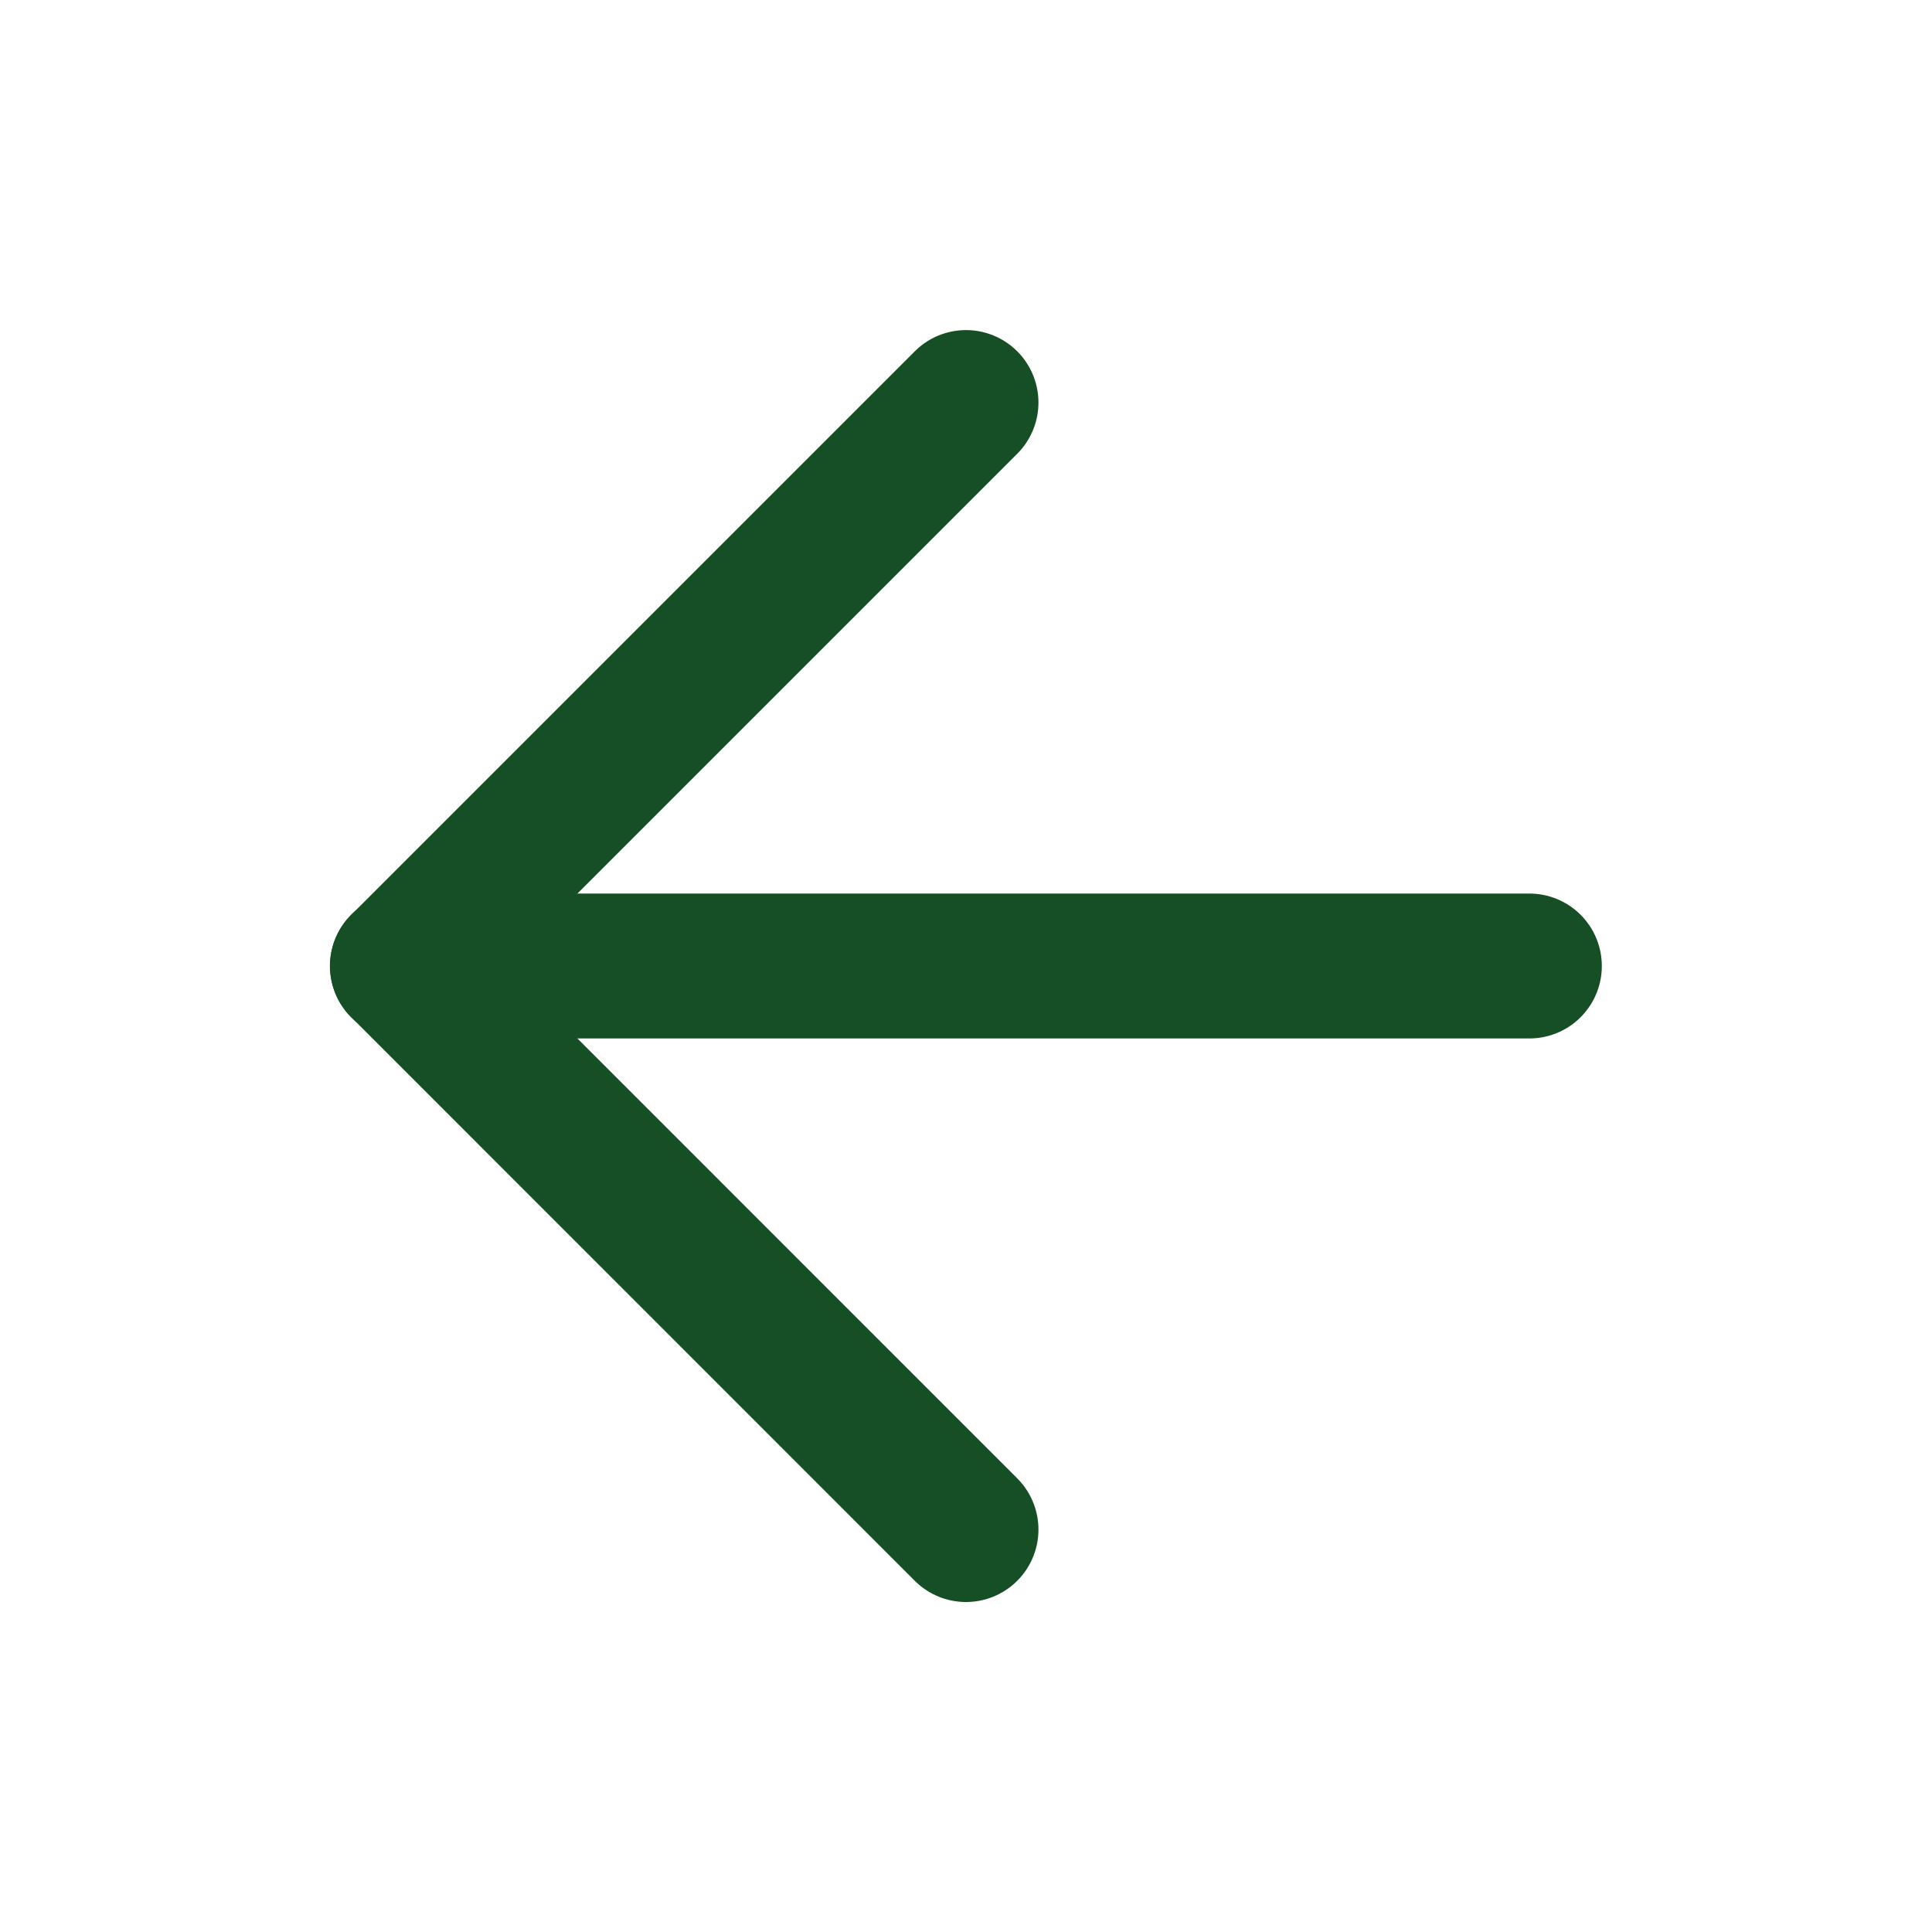
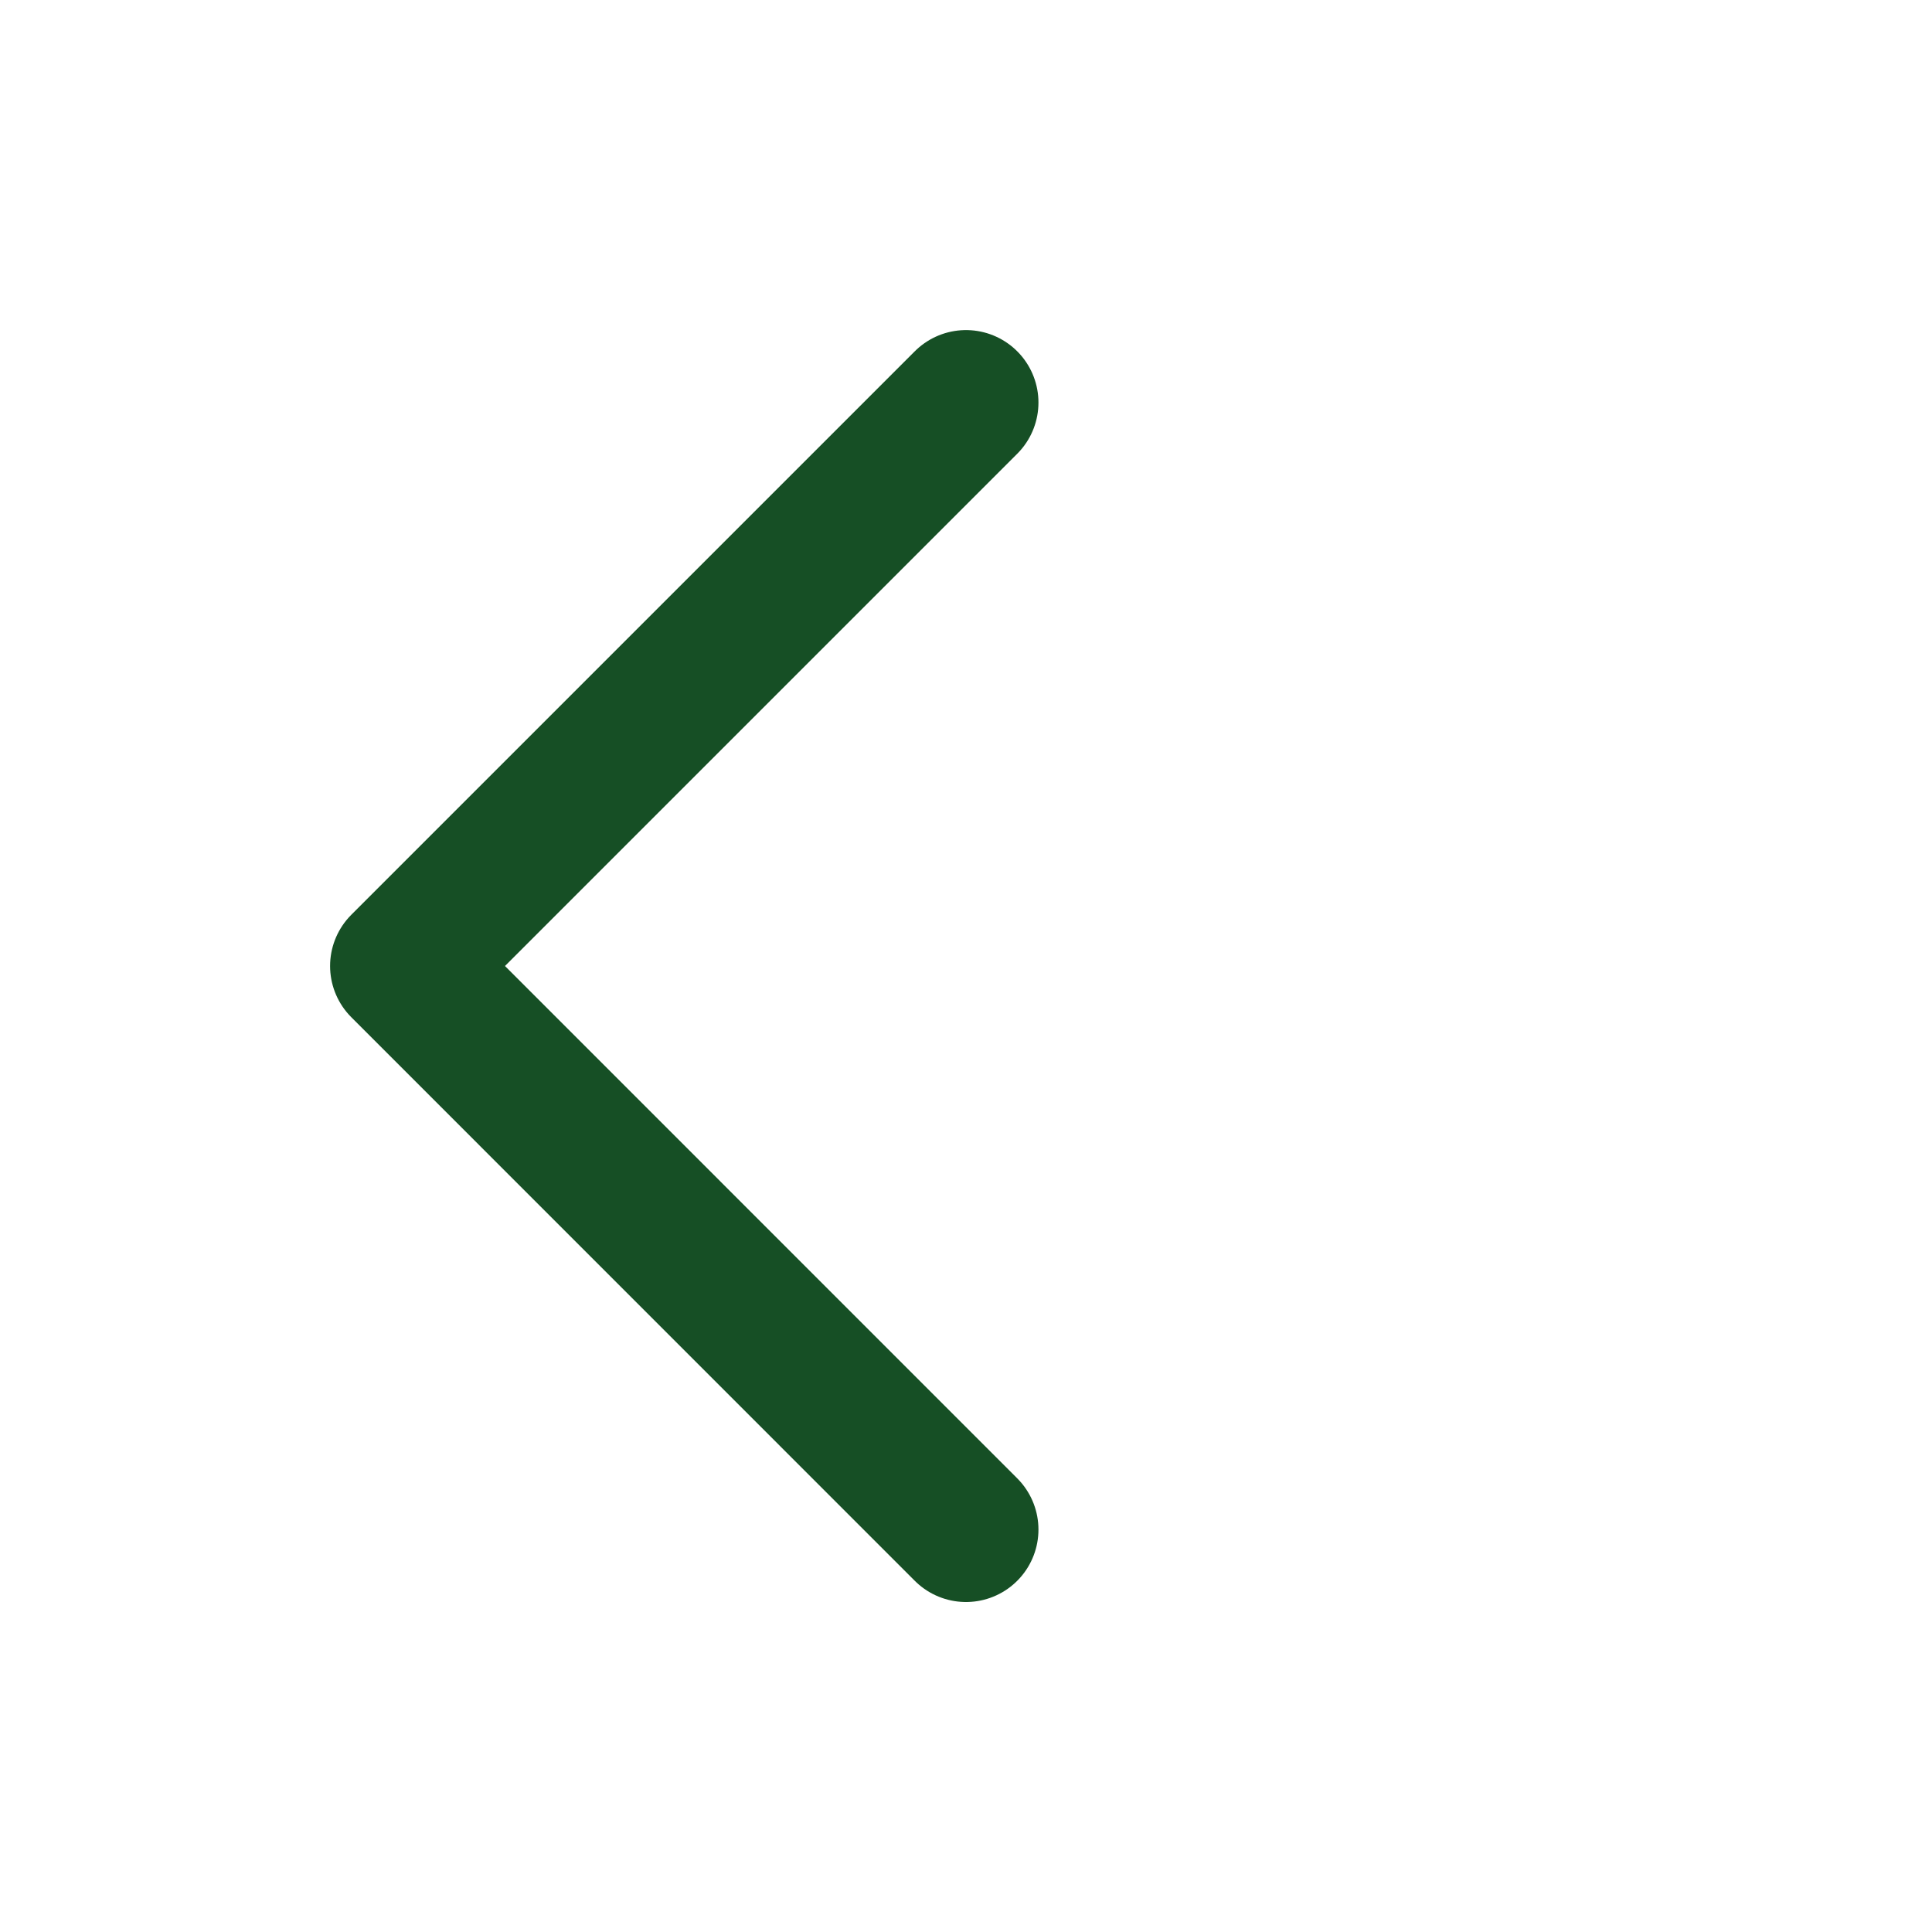
<svg xmlns="http://www.w3.org/2000/svg" width="20" height="20" viewBox="0 0 20 20" fill="none">
-   <path d="M15.832 10L4.165 10" stroke="#164F25" stroke-width="1.5" stroke-linecap="round" stroke-linejoin="round" />
  <path d="M10 15.834L4.167 10L10 4.167" stroke="#164F25" stroke-width="1.5" stroke-linecap="round" stroke-linejoin="round" />
</svg>